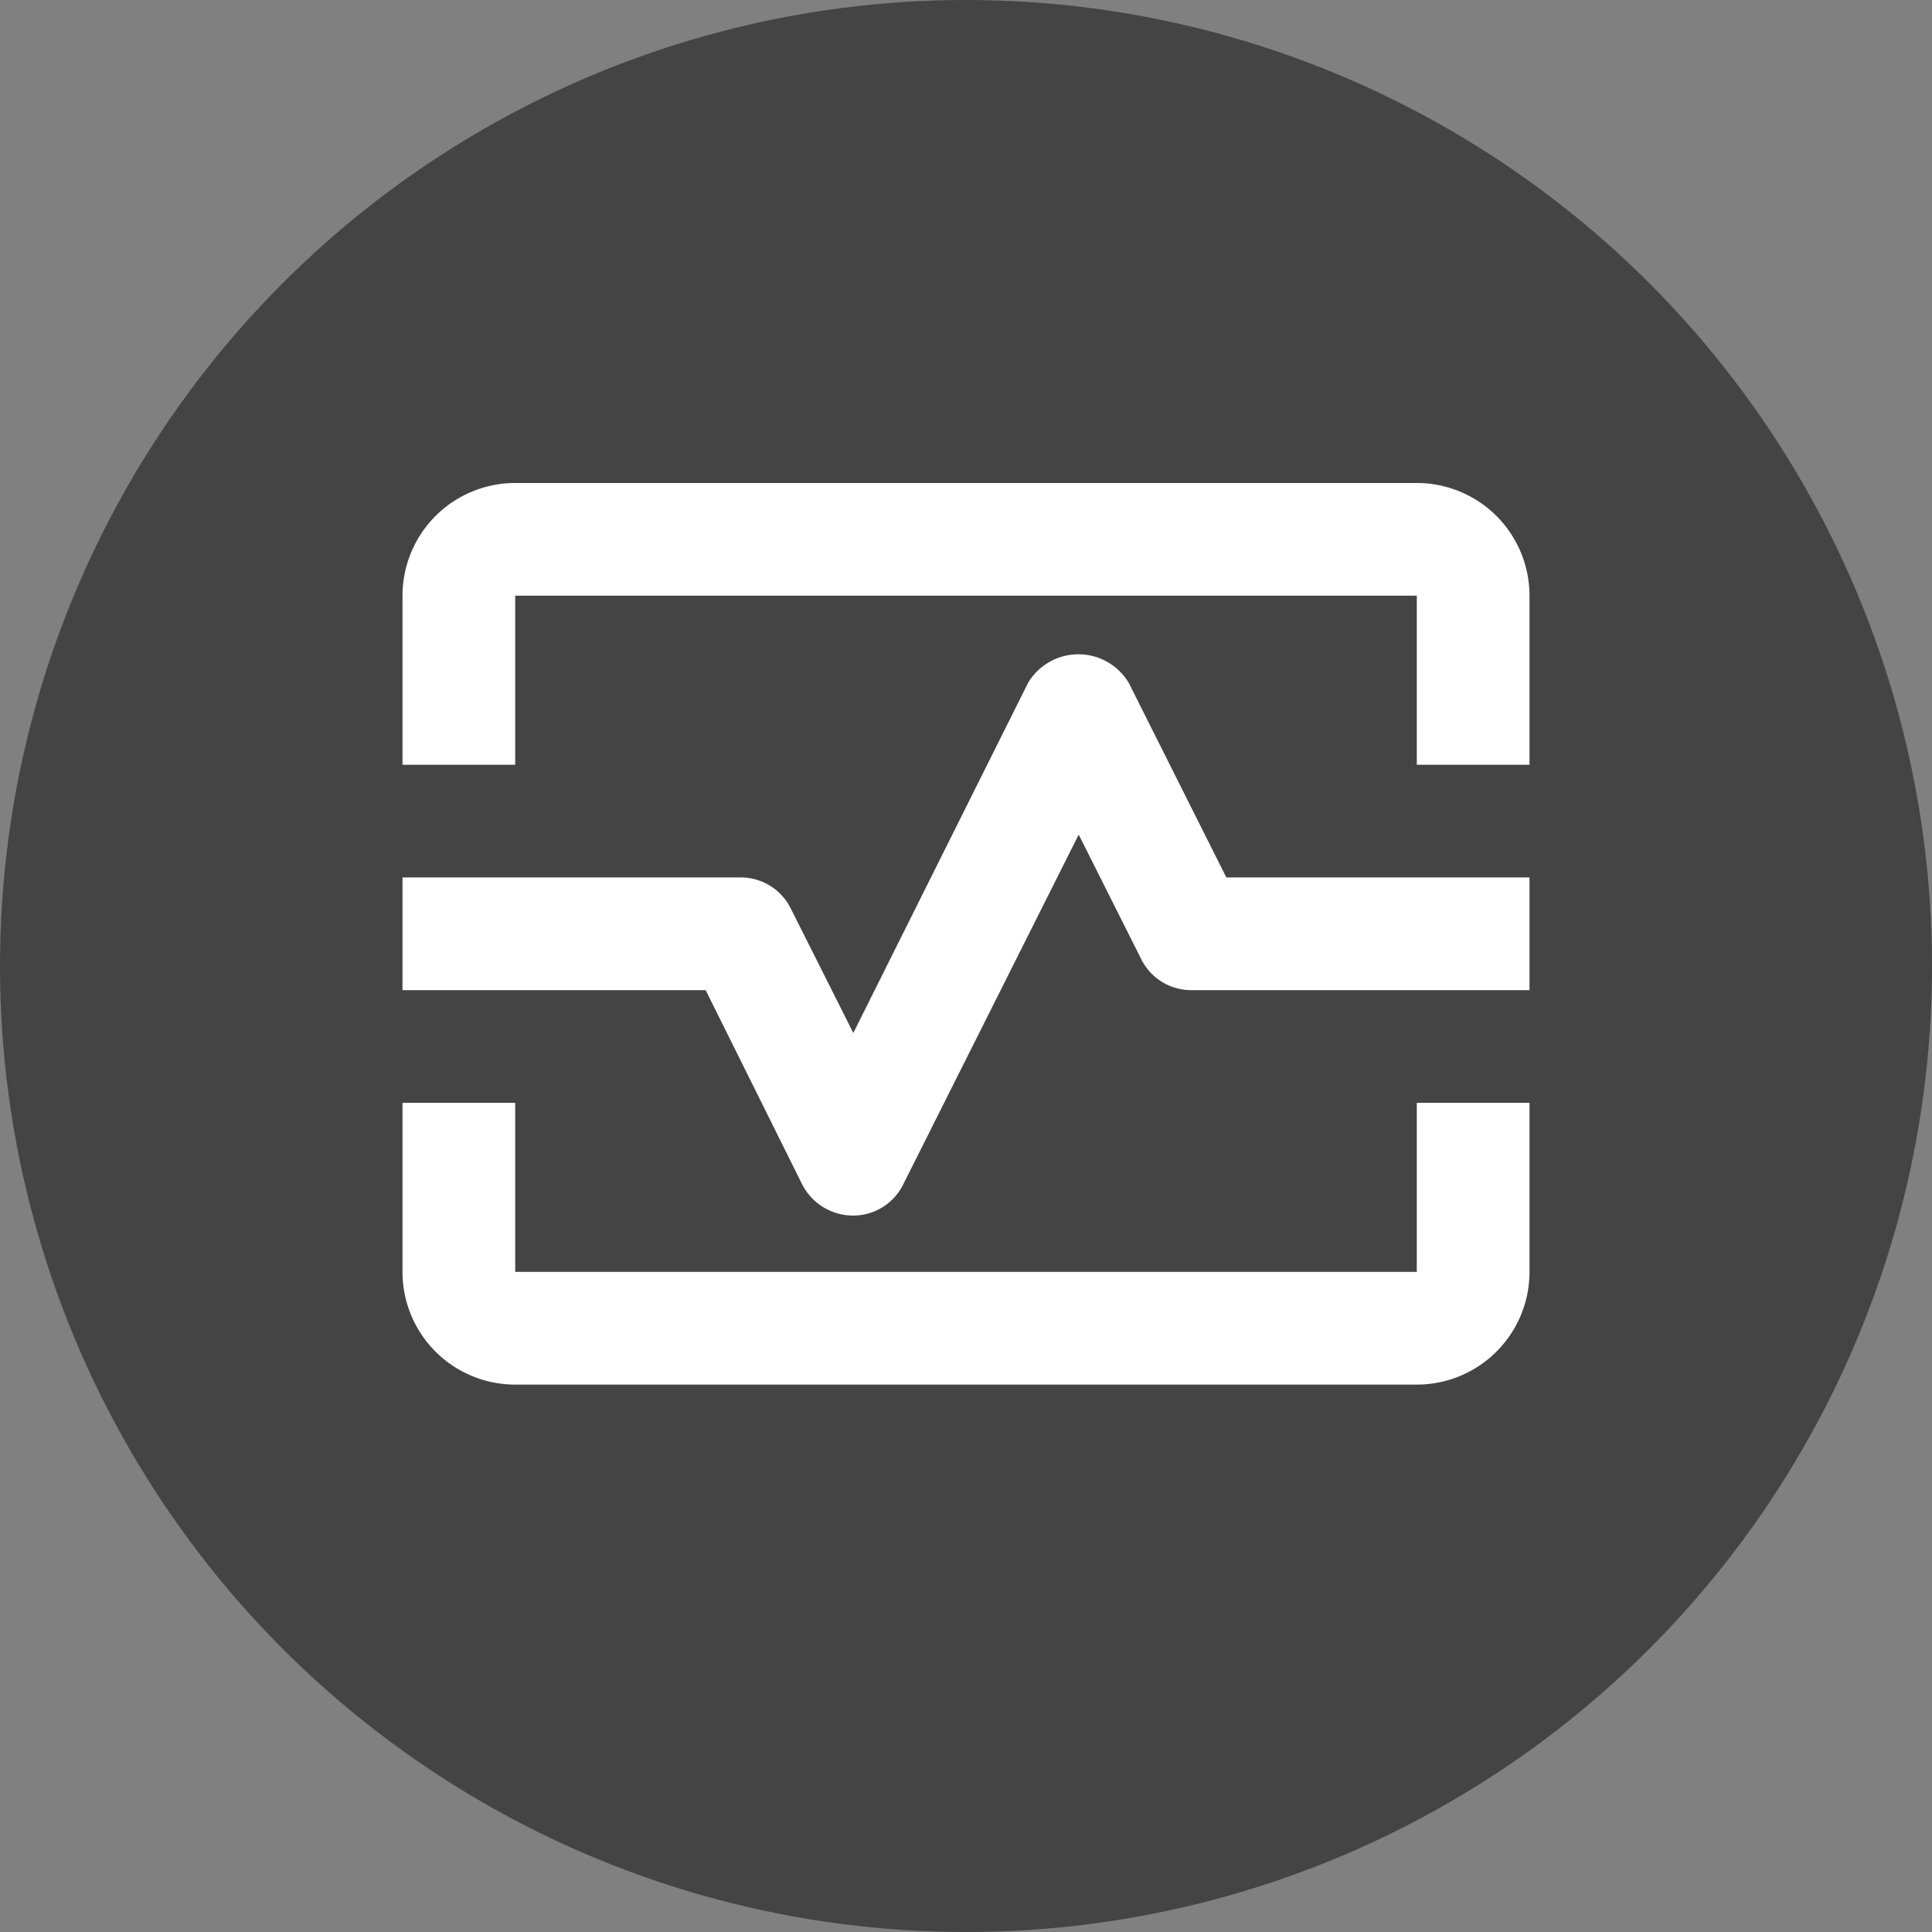
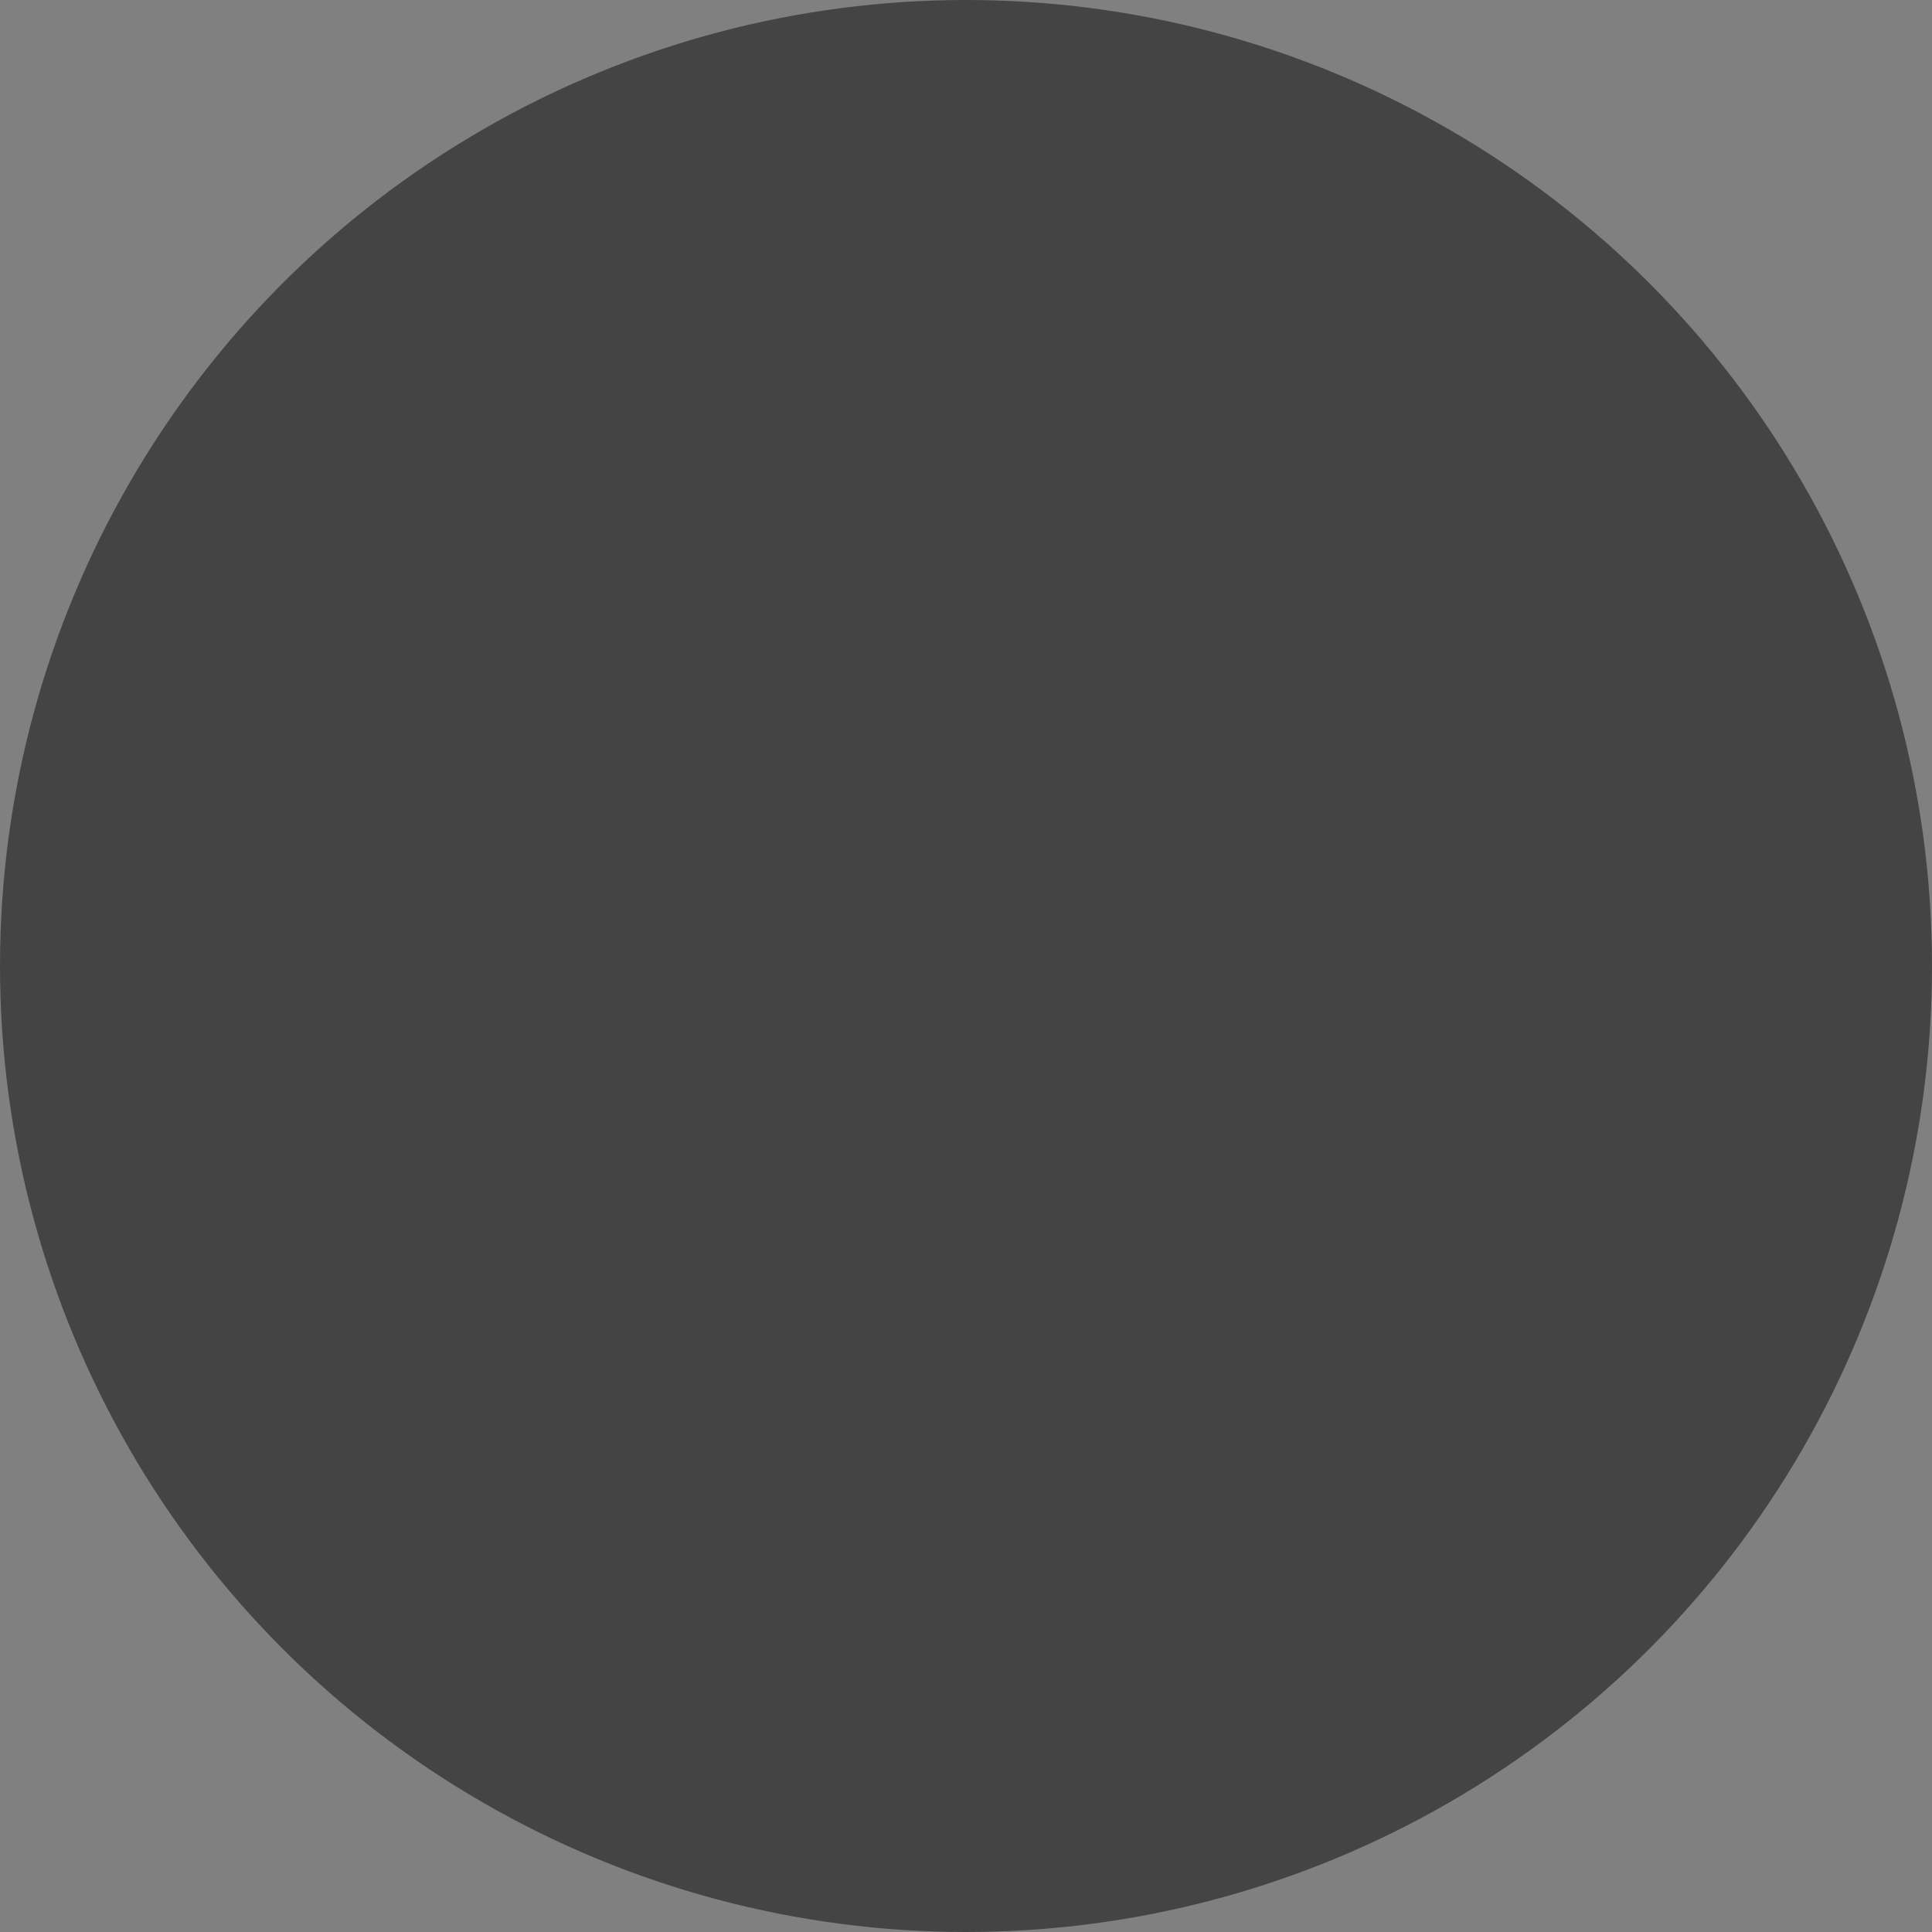
<svg xmlns="http://www.w3.org/2000/svg" width="24" height="24" viewBox="0 0 24 24">
  <rect x="0" y="0" width="24" height="24" fill="#808080" stroke="none" />
  <g id="グループ_3907" data-name="グループ 3907" transform="translate(-384 -321)">
    <circle id="楕円形_568" data-name="楕円形 568" cx="12" cy="12" r="12" transform="translate(384 321)" fill="#444" />
    <g id="Icon_material-outline-monitor-heart" data-name="Icon material-outline-monitor-heart" transform="translate(389 327)">
-       <path id="パス_9637" data-name="パス 9637" d="M15.6,6H4.4A1.4,1.4,0,0,0,3,7.4V9.5H4.4V7.4H15.6V9.5H17V7.4A1.4,1.4,0,0,0,15.6,6Zm0,9.8H4.4V13.7H3v2.1a1.4,1.4,0,0,0,1.4,1.4H15.6A1.4,1.4,0,0,0,17,15.8V13.7H15.6Z" transform="translate(-3 -6)" fill="#fff" />
-       <path id="パス_9638" data-name="パス 9638" d="M12.023,10.917a.728.728,0,0,0-1.253,0L8.6,15.264l-.777-1.547a.692.692,0,0,0-.623-.385H3v1.4H6.766l1.2,2.415a.71.71,0,0,0,.63.385.692.692,0,0,0,.623-.385L11.4,12.8l.777,1.547a.692.692,0,0,0,.623.385H17v-1.4H13.234l-1.211-2.415Z" transform="translate(-3 -8.432)" fill="#fff" />
-     </g>
+       </g>
  </g>
</svg>